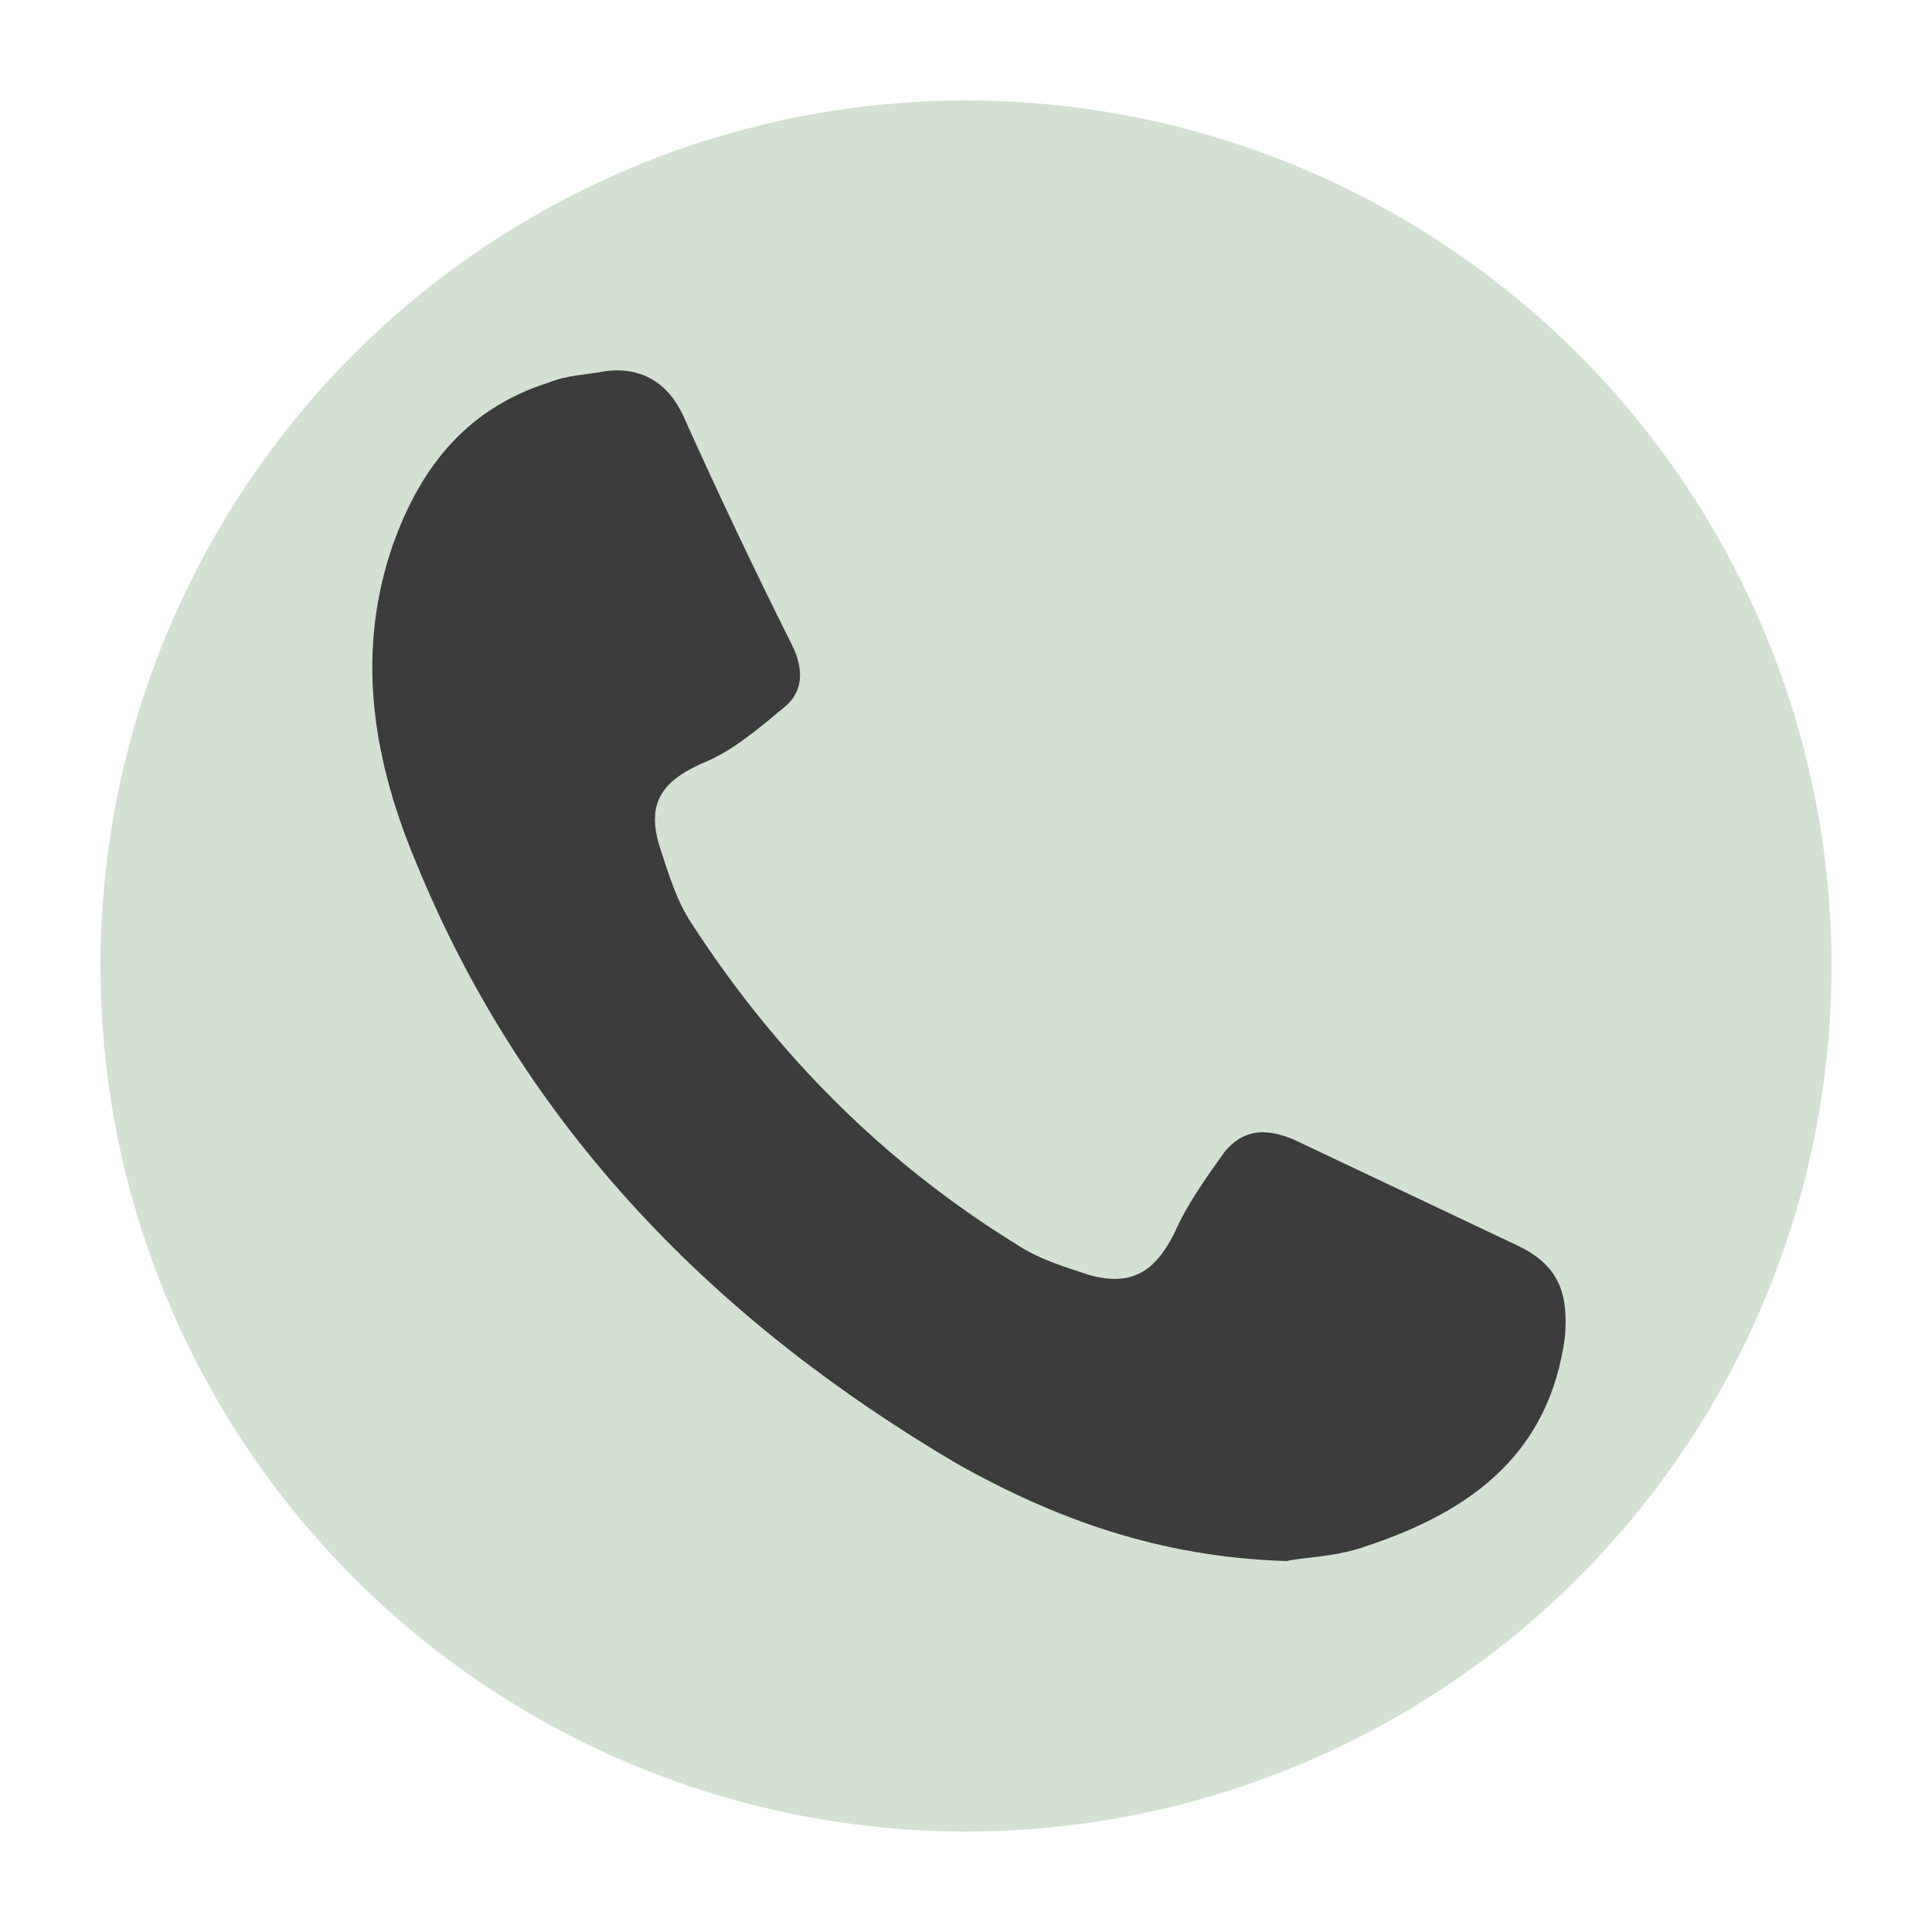
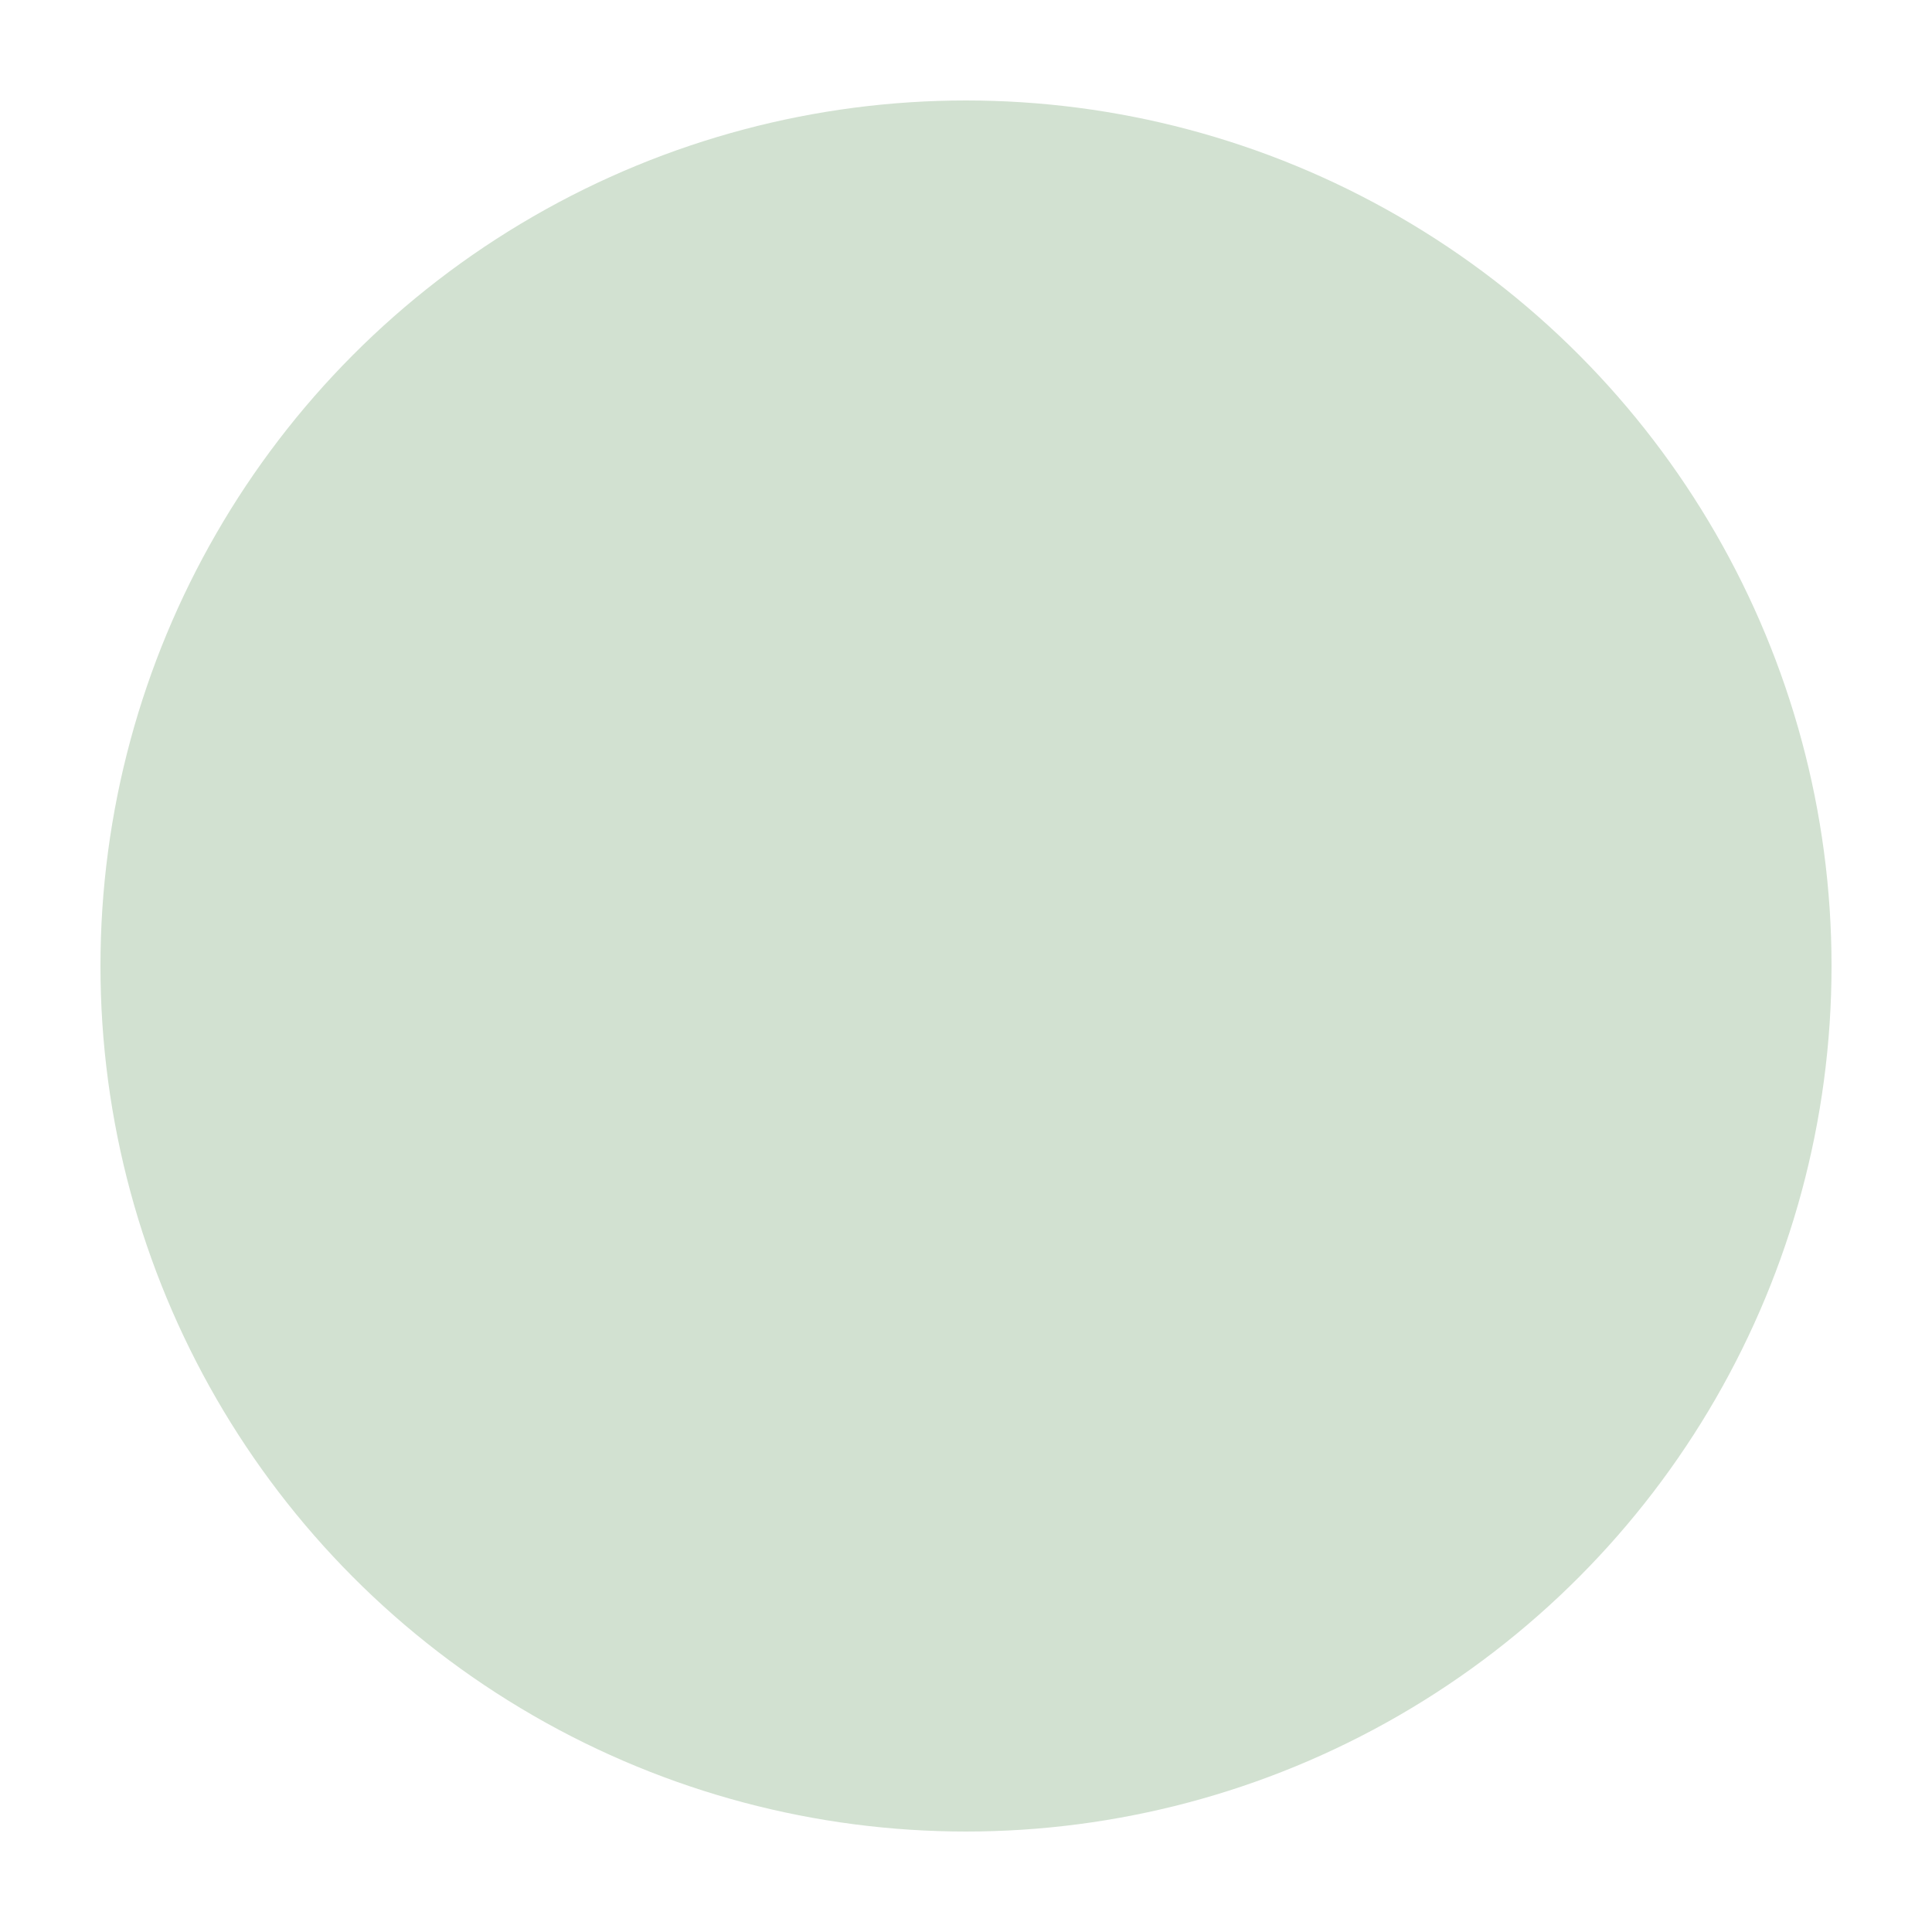
<svg xmlns="http://www.w3.org/2000/svg" version="1.1" id="Lager_1" x="0px" y="0px" viewBox="0 0 50 50" width="50" height="50" enable-background="new 0 0 50 50" xml:space="preserve">
  <g>
    <circle fill-rule="evenodd" clip-rule="evenodd" fill="#D2E1D1" cx="25" cy="25" r="22.4" />
-     <path fill-rule="evenodd" clip-rule="evenodd" fill="#3C3C3C" d="M33.3,40.4c-3.3-0.1-6-1.1-8.5-2.5c-6.3-3.7-11.2-8.7-14-15.5   c-1.1-2.6-1.6-5.3-0.7-8.1c0.7-2.1,1.9-3.7,4.1-4.4c0.5-0.2,1-0.2,1.5-0.3c0.9-0.1,1.6,0.3,2,1.2c0.9,2,1.8,3.9,2.8,5.9   c0.3,0.6,0.3,1.2-0.2,1.6c-0.6,0.5-1.3,1.1-2,1.4c-1.2,0.5-1.6,1.1-1.2,2.3c0.2,0.6,0.4,1.3,0.8,1.9c2.2,3.4,5,6.2,8.4,8.3   c0.6,0.4,1.3,0.6,1.9,0.8c1.1,0.3,1.7-0.1,2.2-1.1c0.3-0.7,0.8-1.4,1.3-2.1c0.5-0.6,1.1-0.6,1.8-0.3c1.9,0.9,3.8,1.8,5.7,2.7   c1.1,0.5,1.4,1.2,1.3,2.4c-0.4,3-2.4,4.5-5.1,5.4C34.6,40.3,33.7,40.3,33.3,40.4z" />
  </g>
</svg>